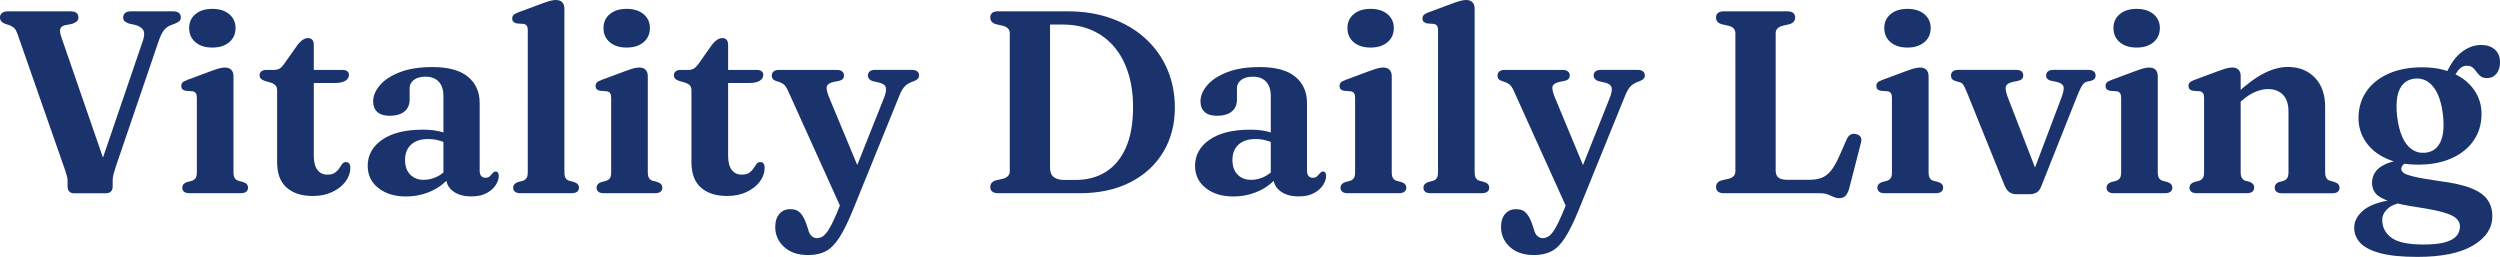
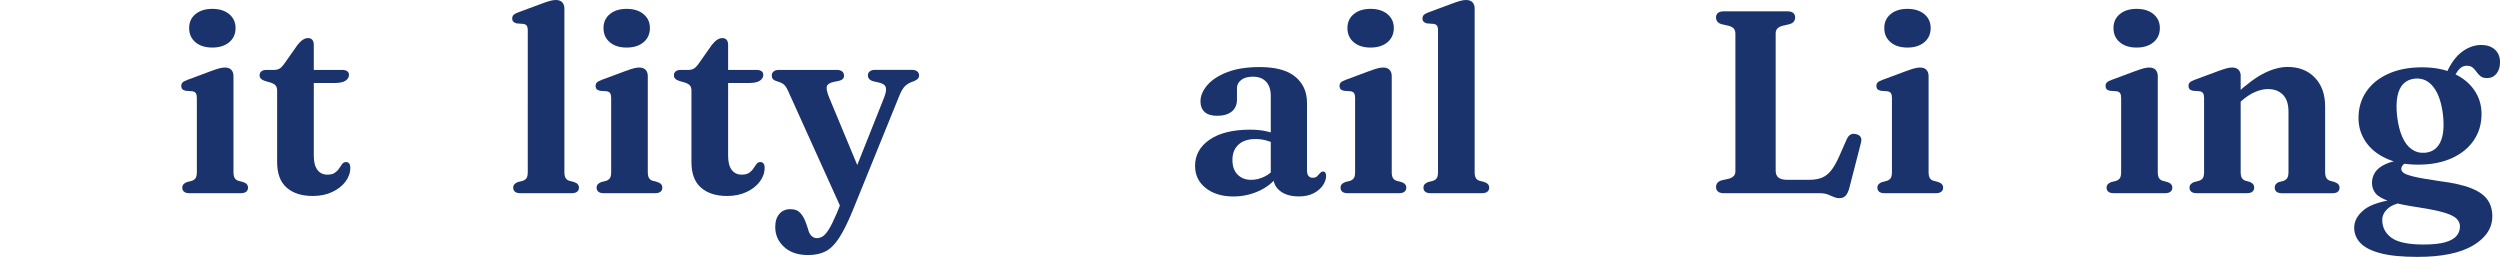
<svg xmlns="http://www.w3.org/2000/svg" id="Layer_1" width="1019.14" height="104.71" viewBox="0 0 1019.14 104.71">
  <defs>
    <style>.cls-1{fill:#1a336c;stroke-width:0px;}</style>
  </defs>
-   <path class="cls-1" d="M50.21,7.1c0-.78.27-1.39.82-1.83.55-.44,1.39-.66,2.52-.66h16.84c1.13,0,1.97.21,2.52.64.55.42.82,1.02.82,1.8,0,.6-.18,1.09-.53,1.46-.35.37-.95.73-1.8,1.09l-1.96.74c-1.09.46-2,1.17-2.73,2.12-.72.95-1.44,2.49-2.15,4.61l-17.48,51.22c-.39,1.24-.68,2.24-.87,3.02-.19.78-.29,1.57-.29,2.38v2.44c0,.85-.25,1.5-.74,1.96-.49.46-1.15.69-1.96.69h-13.03c-.81,0-1.46-.23-1.93-.69-.48-.46-.71-1.15-.71-2.07v-2.38c0-.6-.1-1.24-.29-1.91-.19-.67-.43-1.45-.71-2.33L7.2,14.04c-.39-1.13-.8-1.93-1.24-2.41-.44-.48-1.05-.89-1.83-1.24l-2.07-.69c-1.38-.53-2.07-1.39-2.07-2.6,0-.78.28-1.39.85-1.83.56-.44,1.41-.66,2.54-.66h25.26c1.17,0,2.01.22,2.54.66.53.44.79,1.05.79,1.83,0,.64-.19,1.15-.58,1.54s-.97.72-1.75,1.01l-3.44.69c-.88.32-1.43.81-1.64,1.48-.21.67-.07,1.75.42,3.23l18.86,54.61-5.03,3.87,19.44-56.94c.56-1.69.67-3.02.32-3.97-.35-.95-1.34-1.73-2.97-2.33l-3.07-.69c-.74-.28-1.32-.6-1.72-.95-.41-.35-.61-.87-.61-1.54Z" />
  <path class="cls-1" d="M95.18,30.98v39.14c0,1.09.16,1.91.48,2.44.32.53.79.9,1.43,1.11l1.96.53c.71.21,1.23.51,1.56.9.33.39.5.87.5,1.43,0,.67-.25,1.21-.74,1.62-.5.41-1.25.61-2.28.61h-20.82c-1.02,0-1.77-.2-2.25-.61-.48-.41-.71-.94-.71-1.62,0-.56.16-1.03.48-1.4.32-.37.81-.68,1.48-.93l2.07-.53c.64-.25,1.11-.62,1.43-1.11.32-.49.48-1.31.48-2.44v-30.14c0-.92-.14-1.58-.42-1.99-.28-.41-.72-.66-1.32-.77l-2.81-.21c-.64-.14-1.09-.37-1.38-.69-.28-.32-.42-.74-.42-1.27,0-.6.18-1.08.53-1.43s1.01-.71,1.96-1.06l9.69-3.6c1.41-.53,2.54-.9,3.39-1.11.85-.21,1.57-.32,2.17-.32,1.2,0,2.09.32,2.67.95.58.64.87,1.47.87,2.49ZM86.54,19.39c-2.86,0-5.15-.72-6.86-2.17-1.71-1.45-2.57-3.37-2.57-5.77s.86-4.26,2.57-5.69c1.71-1.43,4-2.15,6.86-2.15s5.16.71,6.89,2.15c1.73,1.43,2.6,3.33,2.6,5.69s-.87,4.33-2.6,5.77c-1.73,1.45-4.03,2.17-6.89,2.17Z" />
  <path class="cls-1" d="M110.59,33.74l-2.44-.69c-.85-.28-1.45-.61-1.8-.98-.35-.37-.53-.82-.53-1.35,0-.71.25-1.25.74-1.64.49-.39,1.15-.58,1.96-.58h3.18c.85,0,1.56-.16,2.15-.48s1.19-.9,1.83-1.75l5.67-8.05c.74-.92,1.46-1.6,2.15-2.04.69-.44,1.37-.66,2.04-.66.78,0,1.37.24,1.77.71.41.48.61,1.16.61,2.04v45.29c0,2.47.48,4.36,1.46,5.67.97,1.31,2.34,1.96,4.1,1.96,1.31,0,2.32-.26,3.05-.77.72-.51,1.3-1.1,1.72-1.77.42-.67.84-1.27,1.24-1.8.41-.53.93-.79,1.56-.79.53,0,.95.19,1.27.56.32.37.48.96.48,1.77,0,2.01-.65,3.89-1.96,5.64-1.31,1.75-3.12,3.16-5.43,4.24-2.31,1.08-4.94,1.62-7.87,1.62-4.56,0-8.12-1.14-10.7-3.42-2.58-2.28-3.87-5.73-3.87-10.35v-29.13c0-.92-.19-1.61-.56-2.07-.37-.46-.98-.85-1.83-1.17ZM121.98,33.85v-5.35h17.58c.85,0,1.51.18,1.99.53.48.35.71.85.71,1.48,0,.95-.47,1.75-1.4,2.38-.94.64-2.45.95-4.53.95h-14.35Z" />
-   <path class="cls-1" d="M149.89,67.64c0-4.41,1.98-7.98,5.93-10.7,3.95-2.72,9.48-4.08,16.58-4.08,2.29,0,4.37.19,6.22.58,1.85.39,3.45.9,4.79,1.54l-1.17,3.5c-1.2-.56-2.43-1.01-3.68-1.32-1.25-.32-2.6-.48-4.05-.48-2.93,0-5.23.75-6.89,2.25-1.66,1.5-2.49,3.58-2.49,6.22s.71,4.63,2.12,6.04c1.41,1.41,3.23,2.12,5.46,2.12,1.91,0,3.74-.44,5.51-1.32,1.77-.88,3.25-2.1,4.45-3.65l1.17,3.12c-1.98,2.75-4.61,4.88-7.89,6.38s-6.76,2.25-10.43,2.25c-4.63,0-8.39-1.15-11.28-3.44-2.9-2.29-4.34-5.3-4.34-9ZM181.77,71.98v-1.11l-1.01-.26v-31.51c0-2.51-.64-4.44-1.91-5.8-1.27-1.36-3.05-2.04-5.35-2.04-2.08,0-3.69.45-4.82,1.35-1.13.9-1.69,1.99-1.69,3.26v4.66c0,2.15-.71,3.81-2.15,4.95s-3.43,1.72-6.01,1.72c-2.22,0-3.9-.52-5.03-1.56-1.13-1.04-1.69-2.48-1.69-4.32,0-2.22.92-4.41,2.75-6.57,1.84-2.15,4.55-3.93,8.13-5.32,3.58-1.39,8.01-2.09,13.27-2.09,6.5,0,11.33,1.32,14.51,3.95,3.18,2.63,4.77,6.19,4.77,10.67v27.54c0,.99.2,1.73.61,2.22.41.5.98.74,1.72.74s1.36-.19,1.75-.56c.39-.37.72-.73,1.01-1.09.21-.25.42-.46.64-.64.21-.18.48-.26.79-.26.42,0,.74.17.95.5.21.34.32.77.32,1.3,0,1.2-.42,2.45-1.24,3.73-.83,1.29-2.08,2.38-3.73,3.28-1.66.9-3.71,1.35-6.14,1.35-3.18,0-5.71-.72-7.6-2.17-1.89-1.45-2.83-3.42-2.83-5.93Z" />
  <path class="cls-1" d="M230.08,3.44v66.68c0,1.09.16,1.91.48,2.44.32.53.79.9,1.43,1.11l1.96.53c.71.21,1.23.51,1.56.9.33.39.5.87.5,1.43,0,.67-.25,1.21-.74,1.62-.5.41-1.25.61-2.28.61h-20.82c-1.02,0-1.77-.2-2.25-.61-.48-.41-.71-.94-.71-1.62,0-.56.16-1.03.48-1.4.32-.37.81-.68,1.48-.93l2.07-.53c.64-.25,1.11-.62,1.43-1.11.32-.49.48-1.31.48-2.44V12.45c0-.92-.14-1.57-.42-1.96-.28-.39-.72-.64-1.32-.74l-2.81-.21c-.64-.18-1.09-.42-1.38-.74-.28-.32-.42-.72-.42-1.22,0-.6.18-1.09.53-1.46.35-.37,1.01-.73,1.96-1.09l9.69-3.6c1.41-.53,2.54-.9,3.39-1.11.85-.21,1.57-.32,2.17-.32,1.2,0,2.09.32,2.67.95.58.64.87,1.47.87,2.49Z" />
  <path class="cls-1" d="M264.08,30.98v39.14c0,1.09.16,1.91.48,2.44.32.53.79.9,1.43,1.11l1.96.53c.71.21,1.23.51,1.56.9.33.39.5.87.5,1.43,0,.67-.25,1.21-.74,1.62-.5.41-1.25.61-2.28.61h-20.82c-1.02,0-1.77-.2-2.25-.61-.48-.41-.71-.94-.71-1.62,0-.56.16-1.03.48-1.4.32-.37.81-.68,1.48-.93l2.07-.53c.64-.25,1.11-.62,1.43-1.11.32-.49.48-1.31.48-2.44v-30.14c0-.92-.14-1.58-.42-1.99-.28-.41-.72-.66-1.32-.77l-2.81-.21c-.64-.14-1.09-.37-1.38-.69-.28-.32-.42-.74-.42-1.27,0-.6.18-1.08.53-1.43s1.01-.71,1.96-1.06l9.69-3.6c1.41-.53,2.54-.9,3.39-1.11.85-.21,1.57-.32,2.17-.32,1.2,0,2.09.32,2.67.95.58.64.87,1.47.87,2.49ZM255.45,19.39c-2.86,0-5.15-.72-6.86-2.17-1.71-1.45-2.57-3.37-2.57-5.77s.86-4.26,2.57-5.69c1.71-1.43,4-2.15,6.86-2.15s5.16.71,6.89,2.15c1.73,1.43,2.6,3.33,2.6,5.69s-.87,4.33-2.6,5.77c-1.73,1.45-4.03,2.17-6.89,2.17Z" />
  <path class="cls-1" d="M279.49,33.74l-2.44-.69c-.85-.28-1.45-.61-1.8-.98-.35-.37-.53-.82-.53-1.35,0-.71.25-1.25.74-1.64.49-.39,1.15-.58,1.96-.58h3.18c.85,0,1.56-.16,2.15-.48s1.19-.9,1.83-1.75l5.67-8.05c.74-.92,1.46-1.6,2.15-2.04.69-.44,1.37-.66,2.04-.66.78,0,1.37.24,1.77.71.41.48.61,1.16.61,2.04v45.29c0,2.47.48,4.36,1.46,5.67.97,1.31,2.34,1.96,4.1,1.96,1.31,0,2.32-.26,3.05-.77.72-.51,1.3-1.1,1.72-1.77.42-.67.84-1.27,1.24-1.8.41-.53.93-.79,1.56-.79.53,0,.95.19,1.27.56.32.37.48.96.48,1.77,0,2.01-.65,3.89-1.96,5.64-1.31,1.75-3.12,3.16-5.43,4.24-2.31,1.08-4.94,1.62-7.87,1.62-4.56,0-8.12-1.14-10.7-3.42-2.58-2.28-3.87-5.73-3.87-10.35v-29.13c0-.92-.19-1.61-.56-2.07-.37-.46-.98-.85-1.83-1.17ZM290.88,33.85v-5.35h17.58c.85,0,1.51.18,1.99.53.48.35.71.85.71,1.48,0,.95-.47,1.75-1.4,2.38-.94.64-2.45.95-4.53.95h-14.35Z" />
  <path class="cls-1" d="M351.05,71.13l-7.94,14.25-21.77-48.15c-.6-1.38-1.22-2.32-1.85-2.83-.64-.51-1.64-.96-3.02-1.35-.67-.21-1.15-.5-1.43-.87-.28-.37-.42-.84-.42-1.4,0-.71.26-1.26.77-1.67.51-.41,1.21-.61,2.09-.61h23.73c.88,0,1.58.2,2.09.61.51.41.77.96.77,1.67,0,.57-.17,1.03-.5,1.4-.34.37-.91.64-1.72.82l-1.91.37c-1.62.35-2.58.95-2.86,1.8-.28.85.02,2.35.9,4.5l13.08,31.46ZM341.04,87.13l3.28-8.16,1.96-3.71,13.93-34.96c.88-2.12,1.18-3.67.9-4.66-.28-.99-1.25-1.66-2.91-2.01l-2.12-.48c-.78-.21-1.35-.52-1.72-.93-.37-.41-.56-.89-.56-1.46,0-.71.26-1.26.77-1.67.51-.41,1.21-.61,2.09-.61h15.09c.92,0,1.63.2,2.15.61.51.41.77.96.77,1.67,0,.5-.16.93-.48,1.3s-.87.71-1.64,1.03c-1.55.5-2.75,1.16-3.6,1.99-.85.83-1.66,2.23-2.44,4.21l-18.91,46.56c-1.98,4.8-3.82,8.52-5.54,11.15-1.71,2.63-3.55,4.45-5.51,5.46-1.96,1.01-4.33,1.51-7.12,1.51-4.13,0-7.4-1.1-9.8-3.31-2.4-2.21-3.6-4.9-3.6-8.08,0-2.3.56-4.09,1.67-5.38,1.11-1.29,2.6-1.93,4.48-1.93s3.19.55,4.16,1.64c.97,1.09,1.76,2.56,2.36,4.4l.69,2.01c.28,1.27.75,2.21,1.4,2.83.65.62,1.39.93,2.2.93s1.65-.24,2.41-.72c.76-.48,1.59-1.44,2.49-2.89.9-1.45,1.95-3.57,3.15-6.36Z" />
-   <path class="cls-1" d="M403.69,76.27c0-1.38.76-2.29,2.28-2.75l3.02-.69c.85-.25,1.5-.62,1.96-1.11.46-.49.69-1.15.69-1.96V13.61c0-.81-.23-1.46-.69-1.96-.46-.49-1.11-.86-1.96-1.11l-3.02-.69c-1.52-.46-2.28-1.38-2.28-2.75,0-.78.26-1.39.79-1.83.53-.44,1.36-.66,2.49-.66h28.18c6.57,0,12.54.96,17.9,2.89,5.37,1.93,9.98,4.64,13.85,8.16,3.87,3.51,6.84,7.67,8.92,12.47,2.08,4.8,3.12,10.08,3.12,15.84,0,6.67-1.55,12.63-4.66,17.88s-7.57,9.38-13.37,12.39-12.77,4.53-20.89,4.53h-33.05c-1.13,0-1.96-.23-2.49-.69-.53-.46-.79-1.06-.79-1.8ZM438.39,73.36c4.77,0,8.91-1.1,12.42-3.31,3.51-2.21,6.24-5.51,8.18-9.9,1.94-4.4,2.91-9.9,2.91-16.5,0-5.15-.66-9.81-1.99-13.96-1.32-4.15-3.23-7.69-5.72-10.62-2.49-2.93-5.5-5.17-9.03-6.73-3.53-1.55-7.5-2.33-11.92-2.33h-5.19v58.37c0,1.73.49,2.99,1.48,3.79s2.45,1.19,4.4,1.19h4.45Z" />
  <path class="cls-1" d="M487.17,67.64c0-4.41,1.98-7.98,5.93-10.7,3.95-2.72,9.48-4.08,16.58-4.08,2.29,0,4.37.19,6.22.58,1.85.39,3.45.9,4.79,1.54l-1.17,3.5c-1.2-.56-2.43-1.01-3.68-1.32-1.25-.32-2.6-.48-4.05-.48-2.93,0-5.23.75-6.89,2.25-1.66,1.5-2.49,3.58-2.49,6.22s.71,4.63,2.12,6.04c1.41,1.41,3.23,2.12,5.46,2.12,1.91,0,3.74-.44,5.51-1.32,1.77-.88,3.25-2.1,4.45-3.65l1.17,3.12c-1.98,2.75-4.61,4.88-7.89,6.38s-6.76,2.25-10.43,2.25c-4.63,0-8.39-1.15-11.28-3.44-2.9-2.29-4.34-5.3-4.34-9ZM519.05,71.98v-1.11l-1.01-.26v-31.51c0-2.51-.64-4.44-1.91-5.8-1.27-1.36-3.05-2.04-5.35-2.04-2.08,0-3.69.45-4.82,1.35-1.13.9-1.7,1.99-1.7,3.26v4.66c0,2.15-.71,3.81-2.15,4.95-1.43,1.15-3.43,1.72-6.01,1.72-2.22,0-3.9-.52-5.03-1.56-1.13-1.04-1.69-2.48-1.69-4.32,0-2.22.92-4.41,2.75-6.57,1.83-2.15,4.55-3.93,8.13-5.32,3.58-1.39,8.01-2.09,13.27-2.09,6.5,0,11.33,1.32,14.51,3.95,3.18,2.63,4.77,6.19,4.77,10.67v27.54c0,.99.2,1.73.61,2.22.41.5.98.74,1.72.74s1.36-.19,1.75-.56c.39-.37.72-.73,1.01-1.09.21-.25.42-.46.64-.64.21-.18.48-.26.79-.26.42,0,.74.17.95.5.21.34.32.77.32,1.3,0,1.2-.42,2.45-1.24,3.73-.83,1.29-2.08,2.38-3.73,3.28-1.66.9-3.71,1.35-6.14,1.35-3.18,0-5.71-.72-7.6-2.17-1.89-1.45-2.83-3.42-2.83-5.93Z" />
  <path class="cls-1" d="M567.35,30.98v39.14c0,1.09.16,1.91.48,2.44.32.53.79.9,1.43,1.11l1.96.53c.71.21,1.23.51,1.56.9.34.39.5.87.5,1.43,0,.67-.25,1.21-.74,1.62-.49.41-1.25.61-2.28.61h-20.82c-1.02,0-1.77-.2-2.25-.61-.48-.41-.71-.94-.71-1.62,0-.56.16-1.03.48-1.4.32-.37.81-.68,1.48-.93l2.07-.53c.64-.25,1.11-.62,1.43-1.11.32-.49.48-1.31.48-2.44v-30.14c0-.92-.14-1.58-.42-1.99-.28-.41-.72-.66-1.32-.77l-2.81-.21c-.64-.14-1.09-.37-1.38-.69-.28-.32-.42-.74-.42-1.27,0-.6.18-1.08.53-1.43.35-.35,1.01-.71,1.96-1.06l9.69-3.6c1.41-.53,2.54-.9,3.39-1.11.85-.21,1.57-.32,2.17-.32,1.2,0,2.09.32,2.67.95.58.64.87,1.47.87,2.49ZM558.72,19.39c-2.86,0-5.15-.72-6.86-2.17-1.71-1.45-2.57-3.37-2.57-5.77s.86-4.26,2.57-5.69c1.71-1.43,4-2.15,6.86-2.15s5.15.71,6.88,2.15c1.73,1.43,2.6,3.33,2.6,5.69s-.87,4.33-2.6,5.77c-1.73,1.45-4.03,2.17-6.88,2.17Z" />
  <path class="cls-1" d="M601.15,3.44v66.68c0,1.09.16,1.91.48,2.44.32.53.79.9,1.43,1.11l1.96.53c.71.21,1.23.51,1.56.9.34.39.5.87.5,1.43,0,.67-.25,1.21-.74,1.62-.49.41-1.25.61-2.28.61h-20.82c-1.02,0-1.77-.2-2.25-.61-.48-.41-.71-.94-.71-1.62,0-.56.16-1.03.48-1.4.32-.37.81-.68,1.48-.93l2.07-.53c.64-.25,1.11-.62,1.43-1.11.32-.49.48-1.31.48-2.44V12.45c0-.92-.14-1.57-.42-1.96-.28-.39-.72-.64-1.32-.74l-2.81-.21c-.64-.18-1.09-.42-1.38-.74-.28-.32-.42-.72-.42-1.22,0-.6.18-1.09.53-1.46s1.01-.73,1.96-1.09l9.69-3.6c1.41-.53,2.54-.9,3.39-1.11.85-.21,1.57-.32,2.17-.32,1.2,0,2.09.32,2.67.95.58.64.87,1.47.87,2.49Z" />
-   <path class="cls-1" d="M646.91,71.13l-7.95,14.25-21.77-48.15c-.6-1.38-1.22-2.32-1.85-2.83-.64-.51-1.64-.96-3.02-1.35-.67-.21-1.15-.5-1.43-.87-.28-.37-.42-.84-.42-1.4,0-.71.26-1.26.77-1.67.51-.41,1.21-.61,2.09-.61h23.73c.88,0,1.58.2,2.09.61.51.41.77.96.77,1.67,0,.57-.17,1.03-.5,1.4-.34.37-.91.64-1.72.82l-1.91.37c-1.62.35-2.58.95-2.86,1.8-.28.85.02,2.35.9,4.5l13.08,31.46ZM636.9,87.13l3.28-8.16,1.96-3.71,13.93-34.96c.88-2.12,1.18-3.67.9-4.66-.28-.99-1.25-1.66-2.91-2.01l-2.12-.48c-.78-.21-1.35-.52-1.72-.93-.37-.41-.56-.89-.56-1.46,0-.71.26-1.26.77-1.67.51-.41,1.21-.61,2.09-.61h15.09c.92,0,1.63.2,2.15.61.51.41.77.96.77,1.67,0,.5-.16.93-.48,1.3s-.87.71-1.64,1.03c-1.55.5-2.75,1.16-3.6,1.99-.85.83-1.66,2.23-2.44,4.21l-18.91,46.56c-1.98,4.8-3.82,8.52-5.53,11.15-1.71,2.63-3.55,4.45-5.51,5.46-1.96,1.01-4.33,1.51-7.12,1.51-4.13,0-7.4-1.1-9.8-3.31-2.4-2.21-3.6-4.9-3.6-8.08,0-2.3.56-4.09,1.67-5.38,1.11-1.29,2.6-1.93,4.48-1.93s3.19.55,4.16,1.64c.97,1.09,1.76,2.56,2.36,4.4l.69,2.01c.28,1.27.75,2.21,1.4,2.83s1.39.93,2.2.93,1.65-.24,2.41-.72c.76-.48,1.59-1.44,2.49-2.89.9-1.45,1.95-3.57,3.15-6.36Z" />
  <path class="cls-1" d="M729.53,9.85l-2.97.69c-.88.25-1.55.62-2.01,1.11-.46.5-.69,1.15-.69,1.96v55.93c0,1.34.4,2.3,1.19,2.89.79.58,1.99.87,3.58.87h8.79c2.01,0,3.72-.26,5.11-.79,1.39-.53,2.66-1.47,3.79-2.83,1.13-1.36,2.26-3.31,3.39-5.85l3.18-7.2c.42-.88.94-1.48,1.56-1.8.62-.32,1.35-.37,2.2-.16.88.21,1.5.61,1.85,1.19.35.58.39,1.39.11,2.41l-4.77,18.54c-.39,1.34-.88,2.34-1.48,2.99-.6.65-1.47.98-2.6.98-.78,0-1.53-.17-2.25-.5-.72-.34-1.53-.67-2.41-1.01-.88-.34-1.98-.5-3.28-.5h-39.04c-1.09,0-1.91-.23-2.44-.69-.53-.46-.79-1.06-.79-1.8,0-1.38.74-2.29,2.22-2.75l3.02-.69c.88-.25,1.54-.62,1.99-1.11.44-.49.66-1.15.66-1.96V13.61c0-.81-.22-1.46-.66-1.96-.44-.49-1.1-.86-1.99-1.11l-3.02-.69c-1.48-.46-2.22-1.38-2.22-2.75,0-.78.26-1.39.79-1.83.53-.44,1.34-.66,2.44-.66h25.74c1.13,0,1.96.22,2.49.66.53.44.79,1.05.79,1.83,0,1.38-.76,2.3-2.28,2.75Z" />
  <path class="cls-1" d="M786.2,30.98v39.14c0,1.09.16,1.91.48,2.44.32.53.79.9,1.43,1.11l1.96.53c.71.21,1.23.51,1.56.9.34.39.5.87.5,1.43,0,.67-.25,1.21-.74,1.62-.49.41-1.25.61-2.28.61h-20.82c-1.02,0-1.77-.2-2.25-.61-.48-.41-.71-.94-.71-1.62,0-.56.16-1.03.48-1.4.32-.37.81-.68,1.48-.93l2.07-.53c.64-.25,1.11-.62,1.43-1.11.32-.49.48-1.31.48-2.44v-30.14c0-.92-.14-1.58-.42-1.99-.28-.41-.72-.66-1.32-.77l-2.81-.21c-.64-.14-1.09-.37-1.38-.69-.28-.32-.42-.74-.42-1.27,0-.6.18-1.08.53-1.43.35-.35,1.01-.71,1.96-1.06l9.69-3.6c1.41-.53,2.54-.9,3.39-1.11.85-.21,1.57-.32,2.17-.32,1.2,0,2.09.32,2.67.95.58.64.87,1.47.87,2.49ZM777.57,19.39c-2.86,0-5.15-.72-6.86-2.17-1.71-1.45-2.57-3.37-2.57-5.77s.86-4.26,2.57-5.69c1.71-1.43,4-2.15,6.86-2.15s5.15.71,6.88,2.15c1.73,1.43,2.6,3.33,2.6,5.69s-.87,4.33-2.6,5.77c-1.73,1.45-4.03,2.17-6.88,2.17Z" />
-   <path class="cls-1" d="M827.36,79.18h-5.4c-1.09,0-2.04-.28-2.83-.85-.79-.56-1.44-1.45-1.93-2.65l-15.57-38.51c-.57-1.38-1.03-2.29-1.4-2.75-.37-.46-.82-.76-1.35-.9l-1.7-.48c-.67-.21-1.15-.5-1.43-.87-.28-.37-.42-.84-.42-1.4,0-.71.26-1.26.77-1.67.51-.41,1.21-.61,2.09-.61h23.73c1.91,0,2.86.76,2.86,2.28,0,.57-.17,1.03-.5,1.4-.34.37-.91.64-1.72.82l-1.91.37c-1.62.35-2.6.95-2.91,1.8-.32.85-.07,2.35.74,4.5l12.45,32.1-3.34,1.8,12.82-33.9c.81-2.15,1.06-3.65.74-4.5-.32-.85-1.27-1.45-2.86-1.8l-1.96-.37c-.78-.18-1.34-.45-1.7-.82s-.53-.84-.53-1.4c0-.71.26-1.26.77-1.67.51-.41,1.21-.61,2.09-.61h14.41c.92,0,1.63.2,2.15.61.51.41.77.96.77,1.67,0,.53-.14.98-.42,1.35-.28.37-.85.66-1.69.87l-1.64.37c-.63.18-1.23.69-1.77,1.54-.55.85-1.23,2.3-2.04,4.34l-14.62,36.76c-.5,1.27-1.16,2.12-1.99,2.54-.83.42-1.74.64-2.73.64Z" />
  <path class="cls-1" d="M879.63,30.98v39.14c0,1.09.16,1.91.48,2.44.32.53.79.9,1.43,1.11l1.96.53c.71.21,1.23.51,1.56.9.34.39.5.87.5,1.43,0,.67-.25,1.21-.74,1.62-.49.41-1.25.61-2.28.61h-20.82c-1.02,0-1.77-.2-2.25-.61-.48-.41-.71-.94-.71-1.62,0-.56.16-1.03.48-1.4.32-.37.81-.68,1.48-.93l2.07-.53c.64-.25,1.11-.62,1.43-1.11.32-.49.48-1.31.48-2.44v-30.14c0-.92-.14-1.58-.42-1.99-.28-.41-.72-.66-1.32-.77l-2.81-.21c-.64-.14-1.09-.37-1.38-.69-.28-.32-.42-.74-.42-1.27,0-.6.18-1.08.53-1.43.35-.35,1.01-.71,1.96-1.06l9.69-3.6c1.41-.53,2.54-.9,3.39-1.11.85-.21,1.57-.32,2.17-.32,1.2,0,2.09.32,2.67.95.58.64.87,1.47.87,2.49ZM871,19.39c-2.86,0-5.15-.72-6.86-2.17-1.71-1.45-2.57-3.37-2.57-5.77s.86-4.26,2.57-5.69c1.71-1.43,4-2.15,6.86-2.15s5.15.71,6.88,2.15c1.73,1.43,2.6,3.33,2.6,5.69s-.87,4.33-2.6,5.77c-1.73,1.45-4.03,2.17-6.88,2.17Z" />
  <path class="cls-1" d="M913.42,30.98v39.14c0,1.09.16,1.9.48,2.41.32.51.79.89,1.43,1.14l1.91.53c1.13.5,1.7,1.22,1.7,2.17,0,1.59-1.01,2.38-3.02,2.38h-20.39c-1.02,0-1.77-.2-2.25-.61-.48-.41-.71-.94-.71-1.62,0-.56.16-1.03.48-1.4.32-.37.81-.68,1.48-.93l2.07-.53c.64-.25,1.11-.62,1.43-1.11.32-.49.48-1.31.48-2.44v-30.14c0-.92-.14-1.58-.42-1.99-.28-.41-.72-.66-1.32-.77l-2.81-.21c-.64-.14-1.09-.37-1.38-.69-.28-.32-.42-.74-.42-1.27,0-.6.18-1.08.53-1.43.35-.35,1.01-.71,1.96-1.06l9.69-3.6c1.38-.49,2.48-.86,3.31-1.09.83-.23,1.62-.34,2.36-.34,1.13,0,1.99.32,2.57.95.58.64.87,1.47.87,2.49ZM911.78,42.8l-2.44-2.54,2.07-1.85c4.48-4.13,8.4-7.02,11.76-8.66,3.35-1.64,6.5-2.46,9.43-2.46,4.59,0,8.28,1.46,11.07,4.37,2.79,2.91,4.18,6.82,4.18,11.73v26.59c0,1.17.17,2.02.5,2.57.33.55.84.93,1.51,1.14l1.85.53c.71.25,1.22.56,1.54.93.32.37.48.84.48,1.4,0,.67-.24,1.21-.71,1.62-.48.41-1.23.61-2.25.61h-20.44c-2.01,0-3.02-.79-3.02-2.38,0-.95.55-1.68,1.64-2.17l2.01-.53c.67-.25,1.17-.64,1.48-1.17.32-.53.48-1.38.48-2.54v-24.42c0-3.11-.76-5.43-2.28-6.96-1.52-1.54-3.55-2.3-6.09-2.3-1.59,0-3.28.37-5.08,1.11-1.8.74-3.64,1.93-5.51,3.55l-2.17,1.85Z" />
  <path class="cls-1" d="M1007.22,76.67c3.14,1.22,5.39,2.77,6.75,4.66,1.36,1.89,2.04,4.16,2.04,6.81,0,4.84-2.61,8.81-7.84,11.92-5.23,3.11-12.78,4.66-22.67,4.66-6.43,0-11.52-.51-15.28-1.54-3.76-1.02-6.45-2.43-8.08-4.21-1.62-1.78-2.44-3.82-2.44-6.12,0-2.75,1.36-5.22,4.08-7.39,2.72-2.17,7.63-3.68,14.72-4.53l.85,1.59c-2.68.46-4.72,1.35-6.12,2.67-1.4,1.32-2.09,2.82-2.09,4.48,0,3,1.25,5.42,3.76,7.26,2.51,1.84,6.87,2.75,13.08,2.75,3.57,0,6.44-.29,8.61-.87,2.17-.58,3.75-1.43,4.74-2.54.99-1.11,1.48-2.43,1.48-3.95,0-1.24-.48-2.31-1.43-3.23-.95-.92-2.64-1.73-5.06-2.44-2.42-.71-5.78-1.4-10.09-2.07-5.33-.78-9.38-1.62-12.16-2.54-2.77-.92-4.65-1.99-5.64-3.2-.99-1.22-1.48-2.66-1.48-4.32,0-1.52.42-2.93,1.25-4.24.83-1.31,2.24-2.43,4.24-3.36,1.99-.94,4.74-1.58,8.24-1.93l1.17.85c-1.1.49-1.86.98-2.3,1.46-.44.48-.66,1.02-.66,1.62,0,.5.28.99.85,1.48.56.5,1.94,1.02,4.13,1.56,2.19.55,5.75,1.17,10.7,1.88,5.3.67,9.52,1.62,12.66,2.83ZM1008.41,57.26c-2.14,3.11-5.14,5.53-9,7.26-3.87,1.73-8.39,2.6-13.59,2.6s-9.35-.83-13-2.49c-3.65-1.66-6.46-3.94-8.42-6.83-1.96-2.9-2.94-6.13-2.94-9.69,0-4.1,1.07-7.7,3.2-10.81,2.14-3.11,5.15-5.53,9.03-7.26,3.88-1.73,8.42-2.6,13.61-2.6s9.34.84,12.98,2.52c3.64,1.68,6.44,3.95,8.39,6.81,1.96,2.86,2.94,6.09,2.94,9.69,0,4.1-1.07,7.7-3.21,10.81ZM979.87,34.06c-1.25,1.2-2.1,2.92-2.54,5.16-.44,2.24-.49,4.97-.13,8.18.39,3.28,1.08,6.06,2.07,8.34.99,2.28,2.27,3.97,3.84,5.08s3.35,1.6,5.32,1.46c2.93-.21,5.04-1.62,6.33-4.21s1.67-6.31,1.14-11.15c-.56-4.94-1.83-8.71-3.79-11.31-1.96-2.6-4.44-3.79-7.44-3.58-1.94.14-3.54.81-4.79,2.01ZM997.64,29.08c1.7-3.64,3.76-6.34,6.2-8.1,2.44-1.77,5-2.65,7.68-2.65,2.26,0,4.1.62,5.51,1.85,1.41,1.24,2.12,2.97,2.12,5.19,0,1.94-.49,3.5-1.46,4.69-.97,1.18-2.25,1.77-3.84,1.77-1.13,0-2.01-.26-2.65-.77-.64-.51-1.18-1.1-1.64-1.77-.46-.67-.98-1.25-1.56-1.75-.58-.49-1.39-.74-2.41-.74-1.13,0-2.13.44-2.99,1.32-.87.88-1.93,2.63-3.2,5.24l-3.55-.53,1.8-3.76Z" />
</svg>